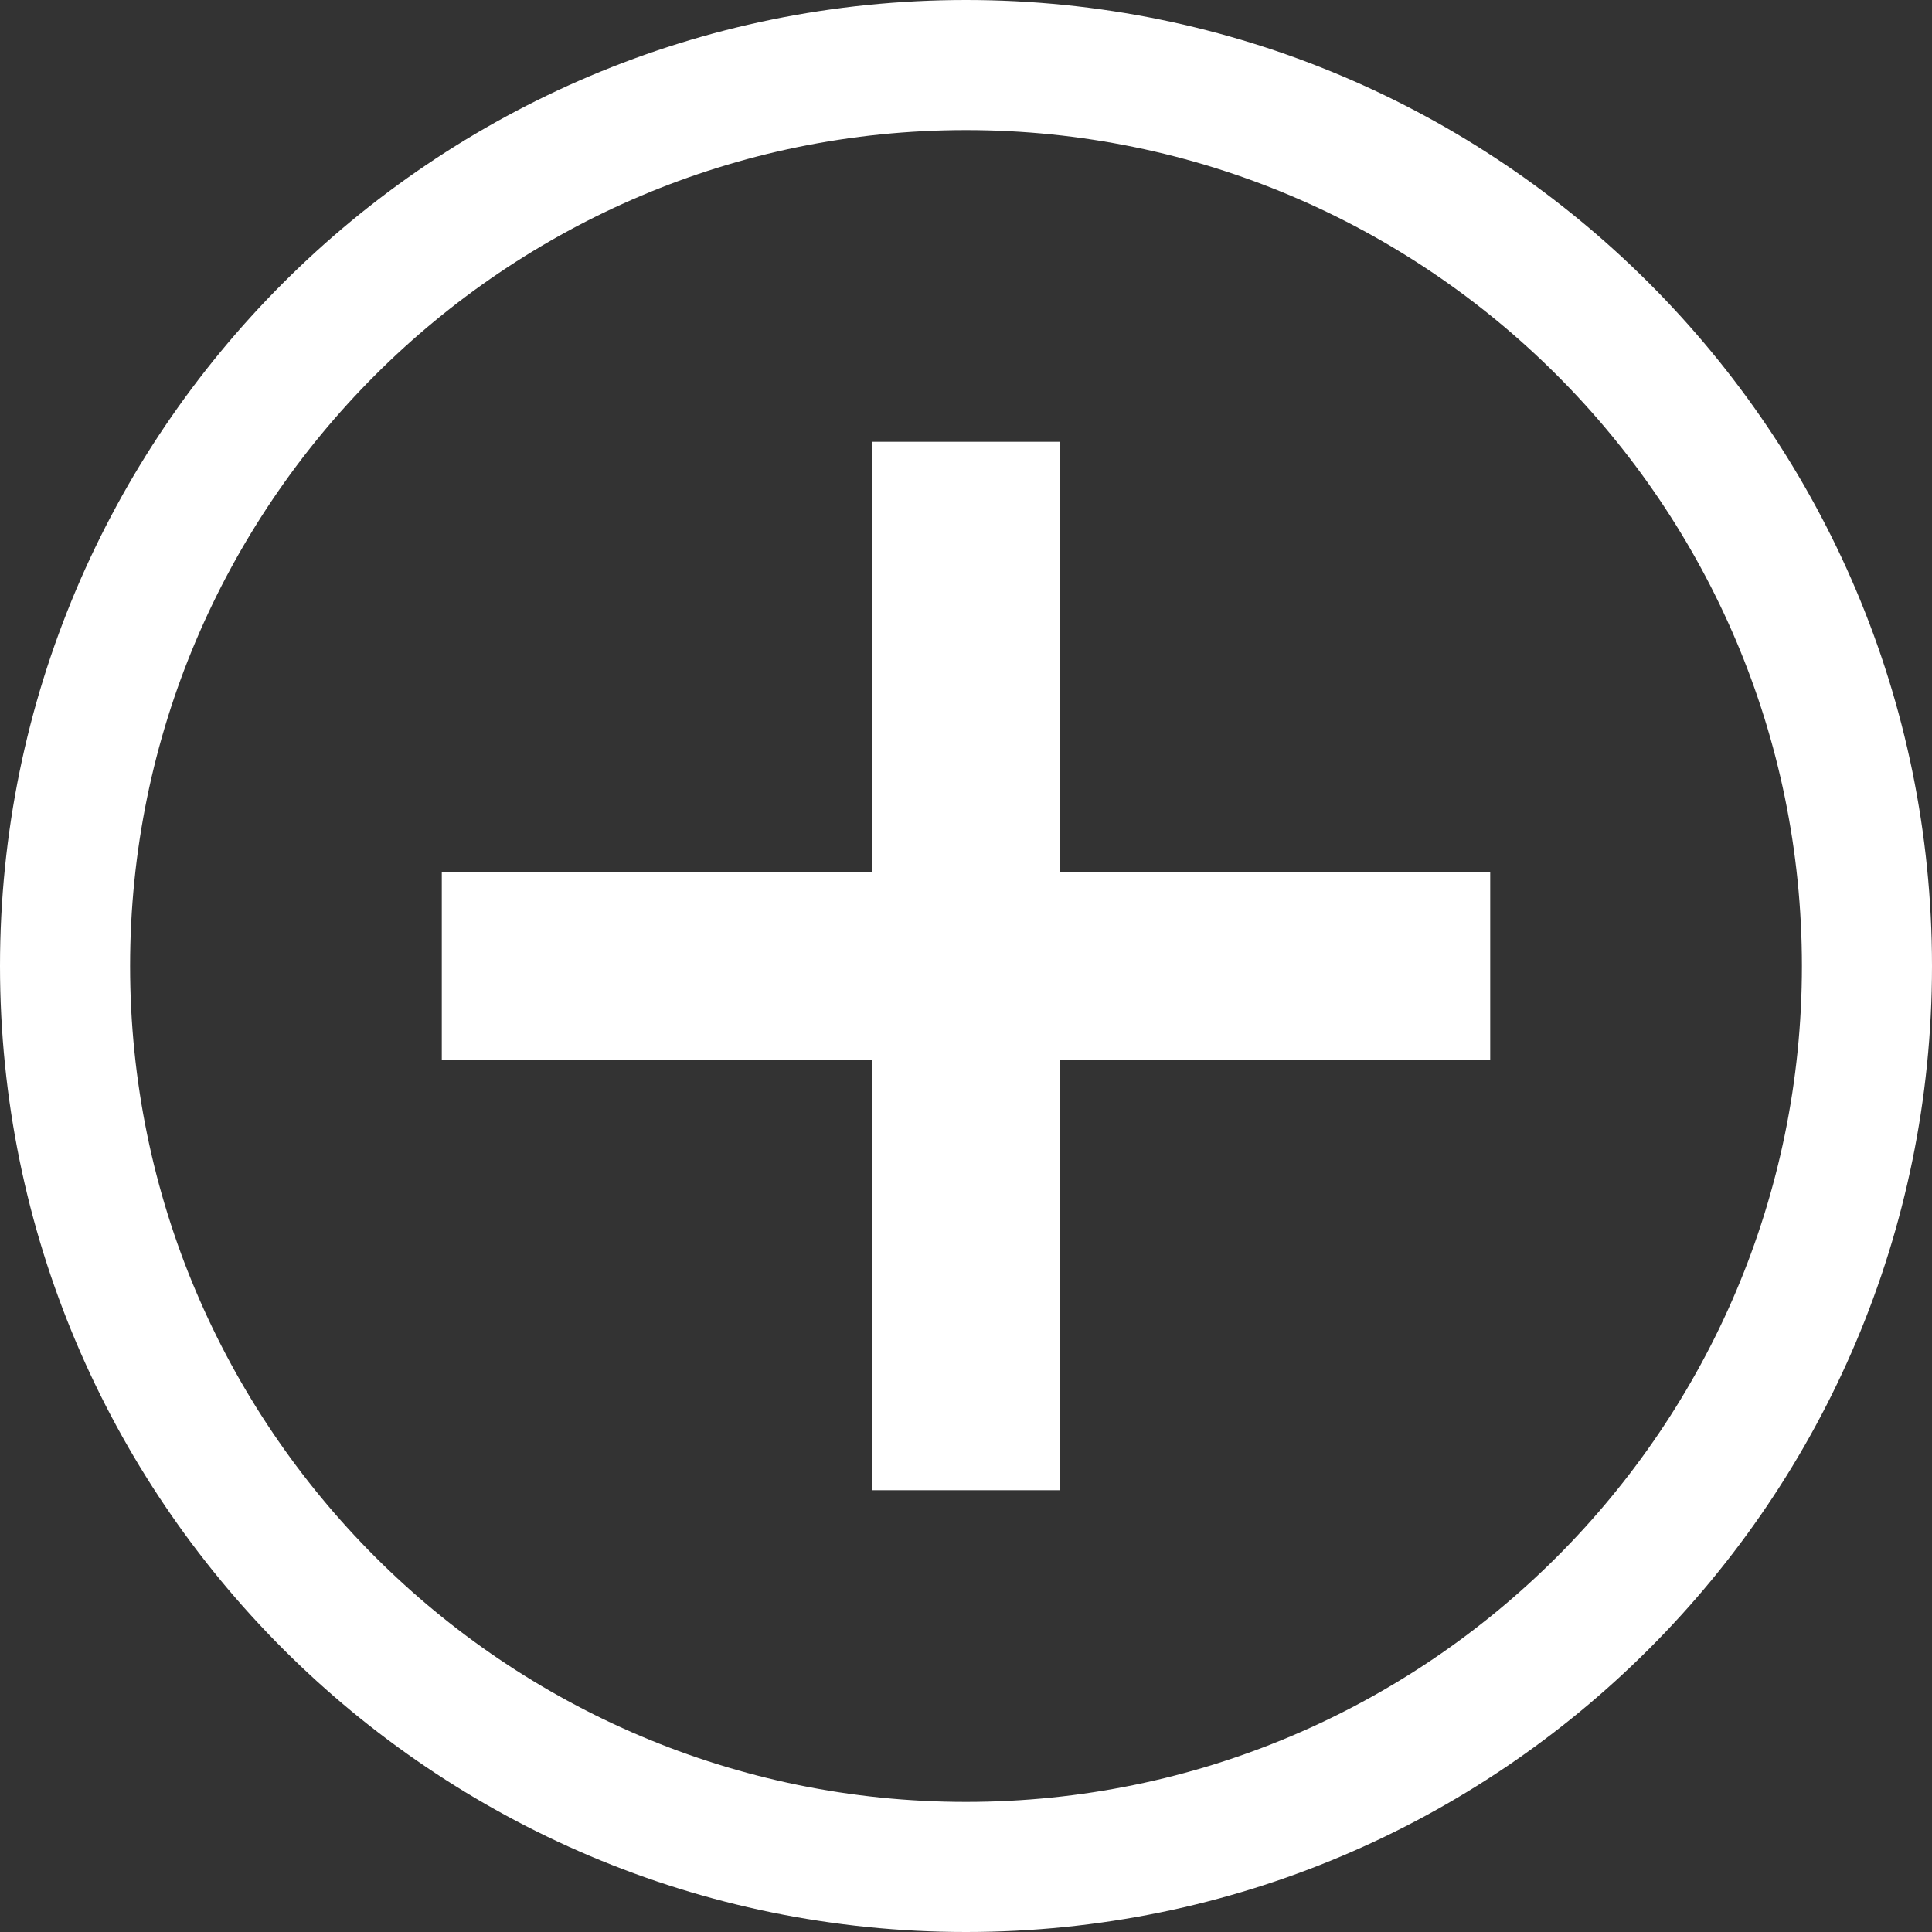
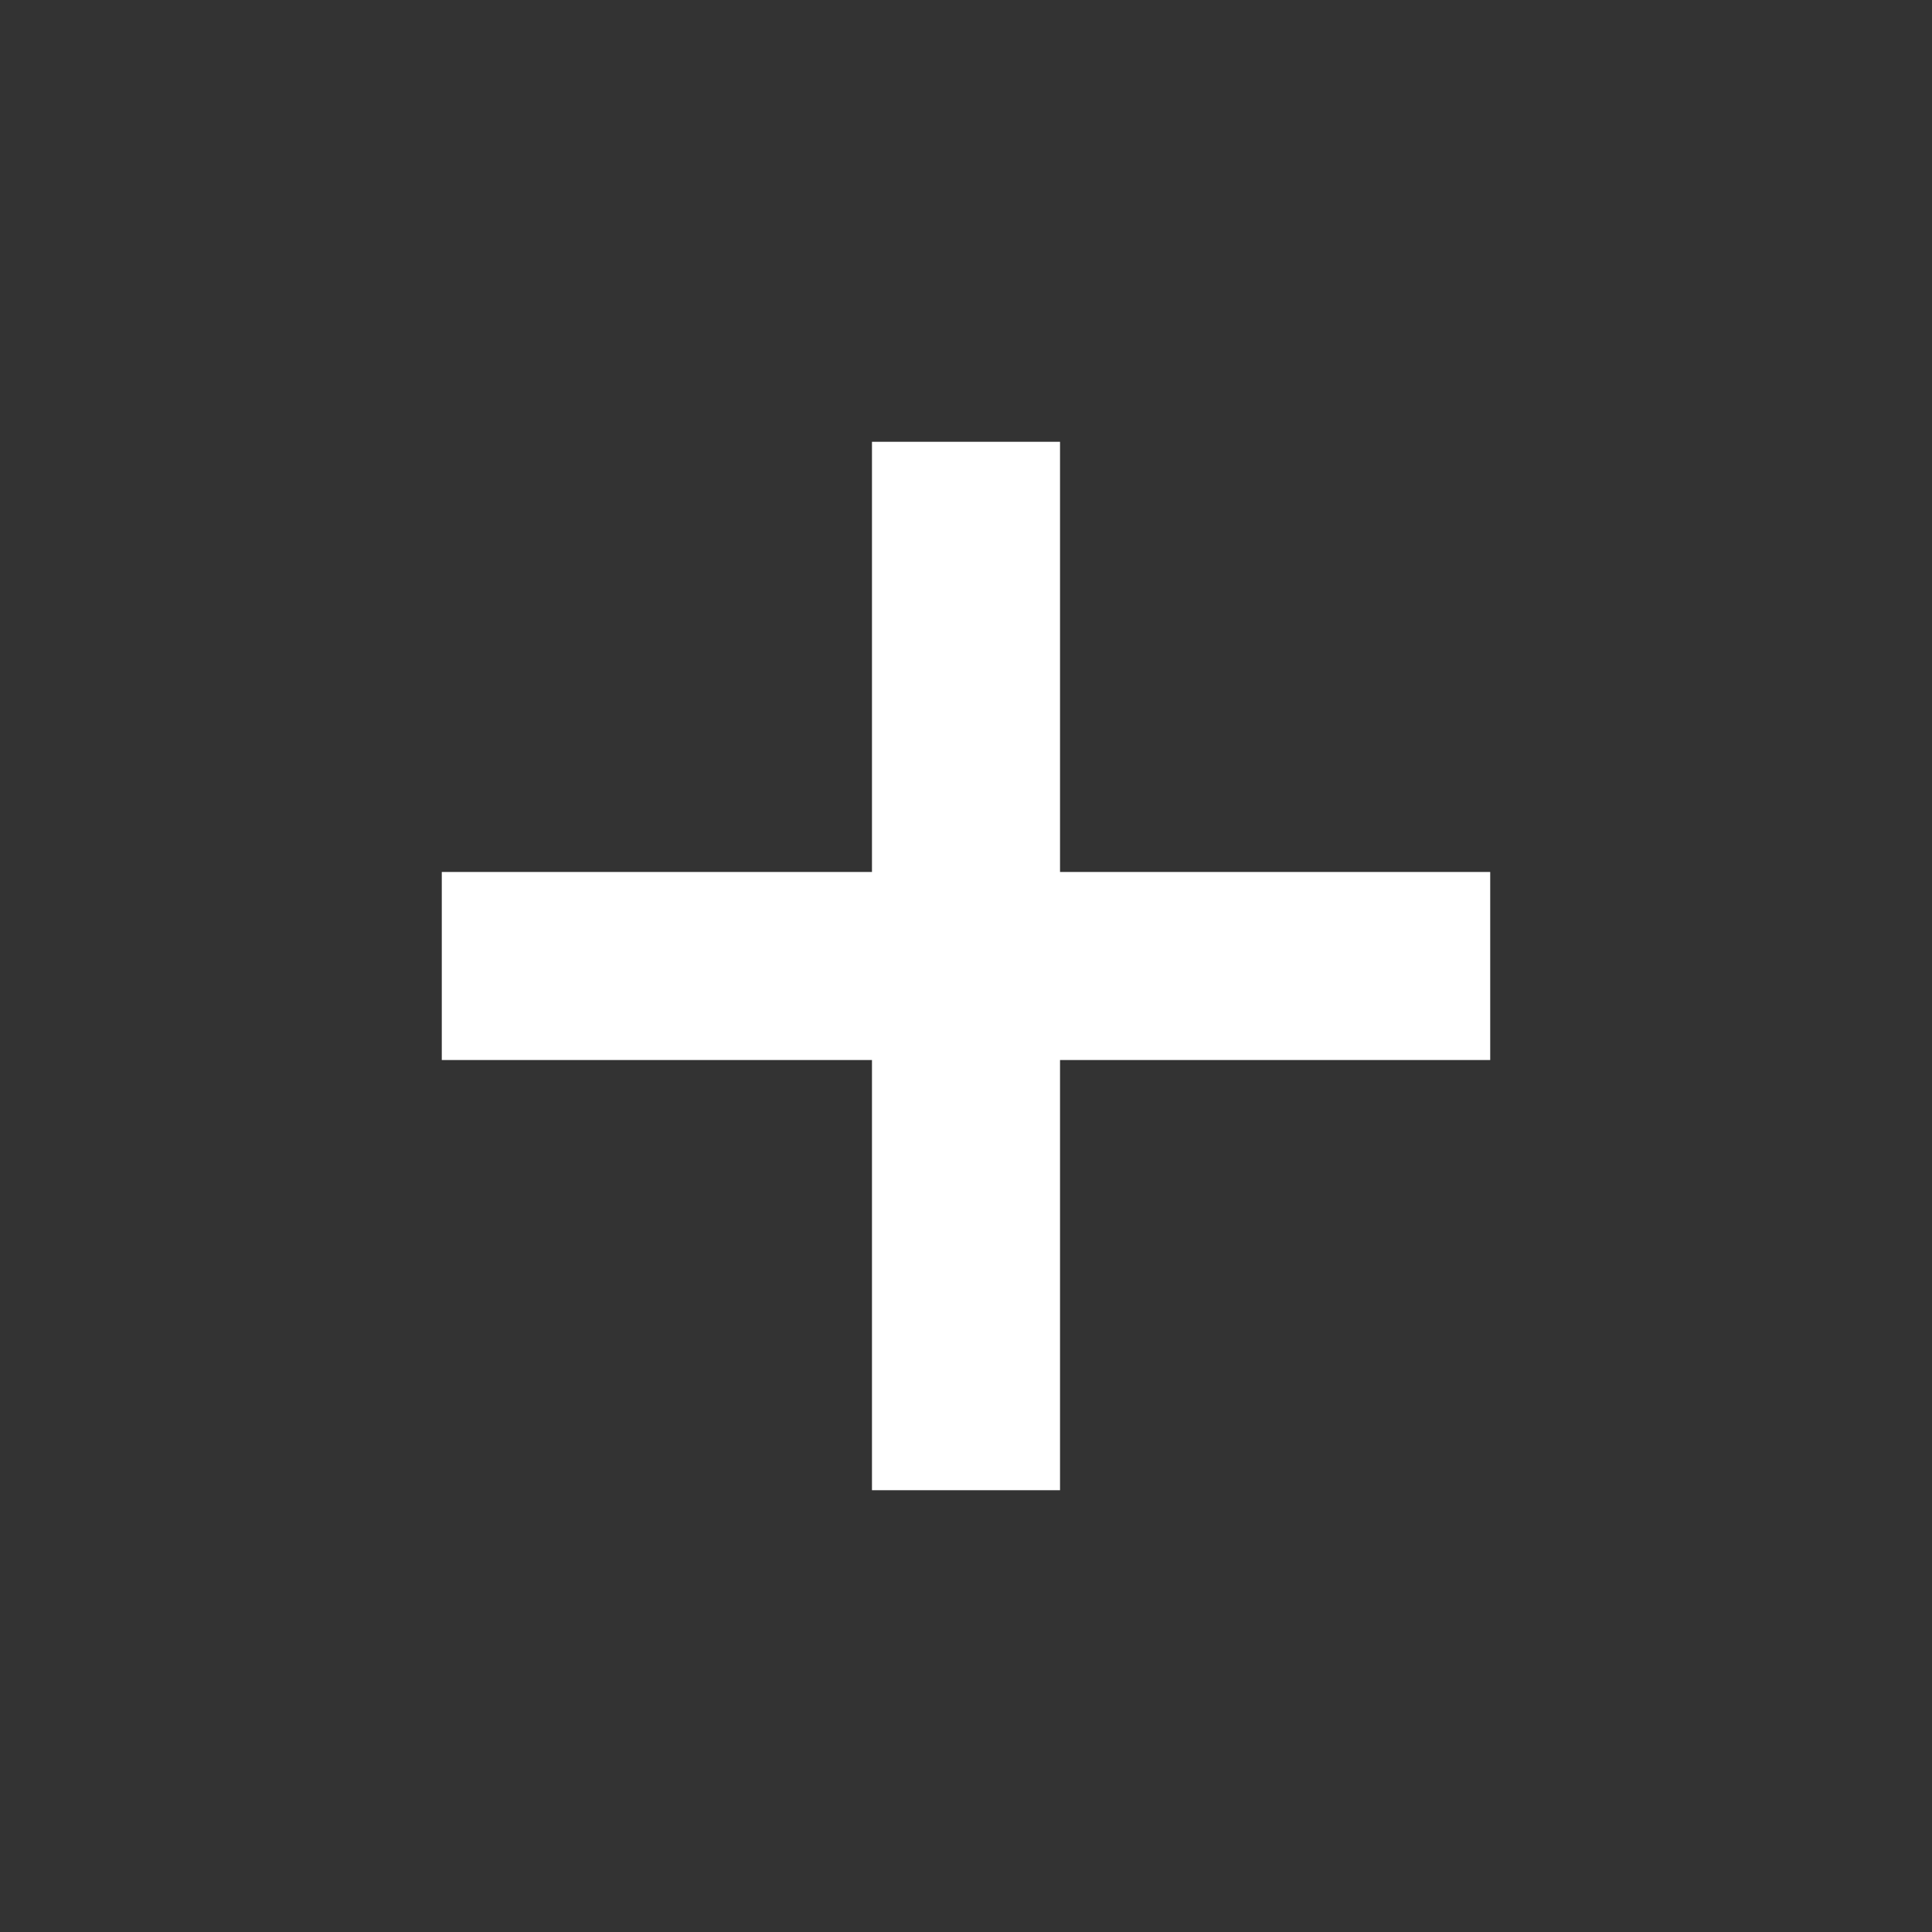
<svg xmlns="http://www.w3.org/2000/svg" version="1.1" id="Layer_1" x="0px" y="0px" viewBox="0 0 150 150" style="enable-background:new 0 0 150 150;" xml:space="preserve">
  <rect x="0" y="0" width="150" height="150" fill="#333333" stroke="none" />
  <style type="text/css">
	.st0{fill:#FFFFFF;}
</style>
  <g>
-     <path class="st0" d="M75,0C33.6,0,0,33.6,0,75s33.6,75,75,75s75-33.6,75-75S116.4,0,75,0z M75,139.9c-35.8,0-64.9-29.1-64.9-64.9   S39.2,10.1,75,10.1s64.9,29.1,64.9,64.9S110.8,139.9,75,139.9z" />
    <polygon class="st0" points="82.3,34.3 67.7,34.3 67.7,67.7 34.3,67.7 34.3,82.3 67.7,82.3 67.7,115.7 82.3,115.7 82.3,82.3    115.7,82.3 115.7,67.7 82.3,67.7  " />
  </g>
</svg>